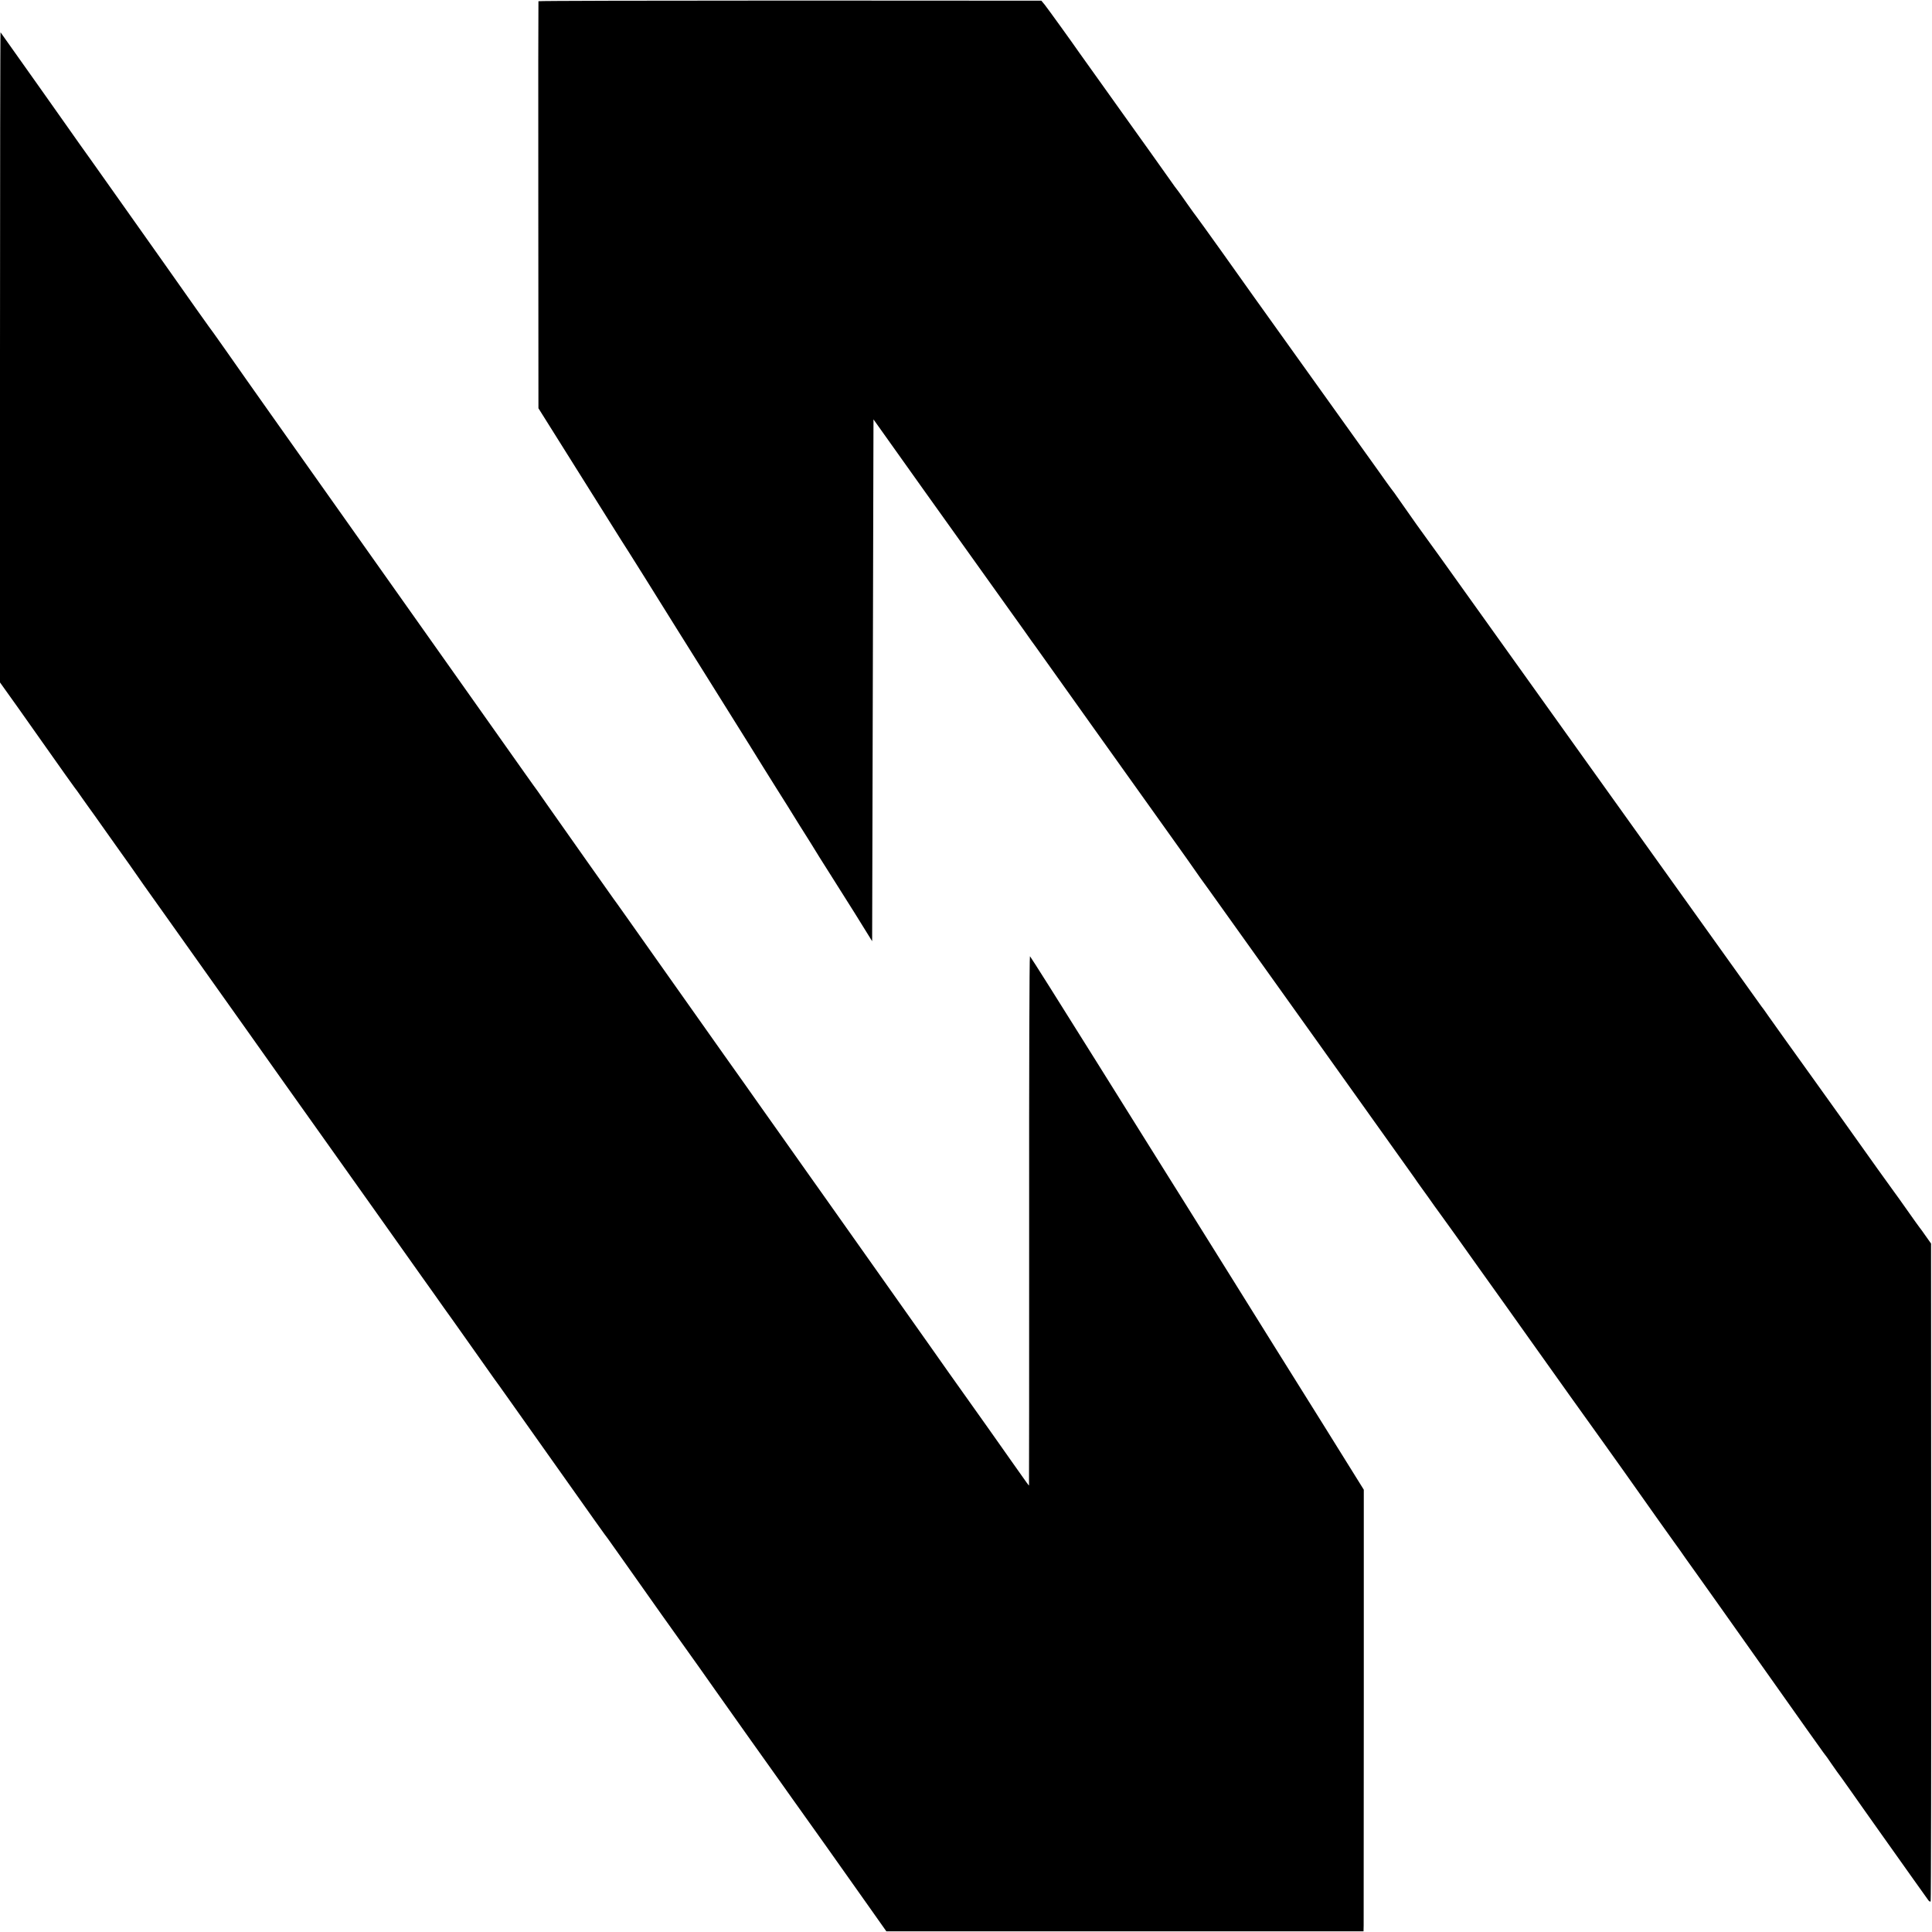
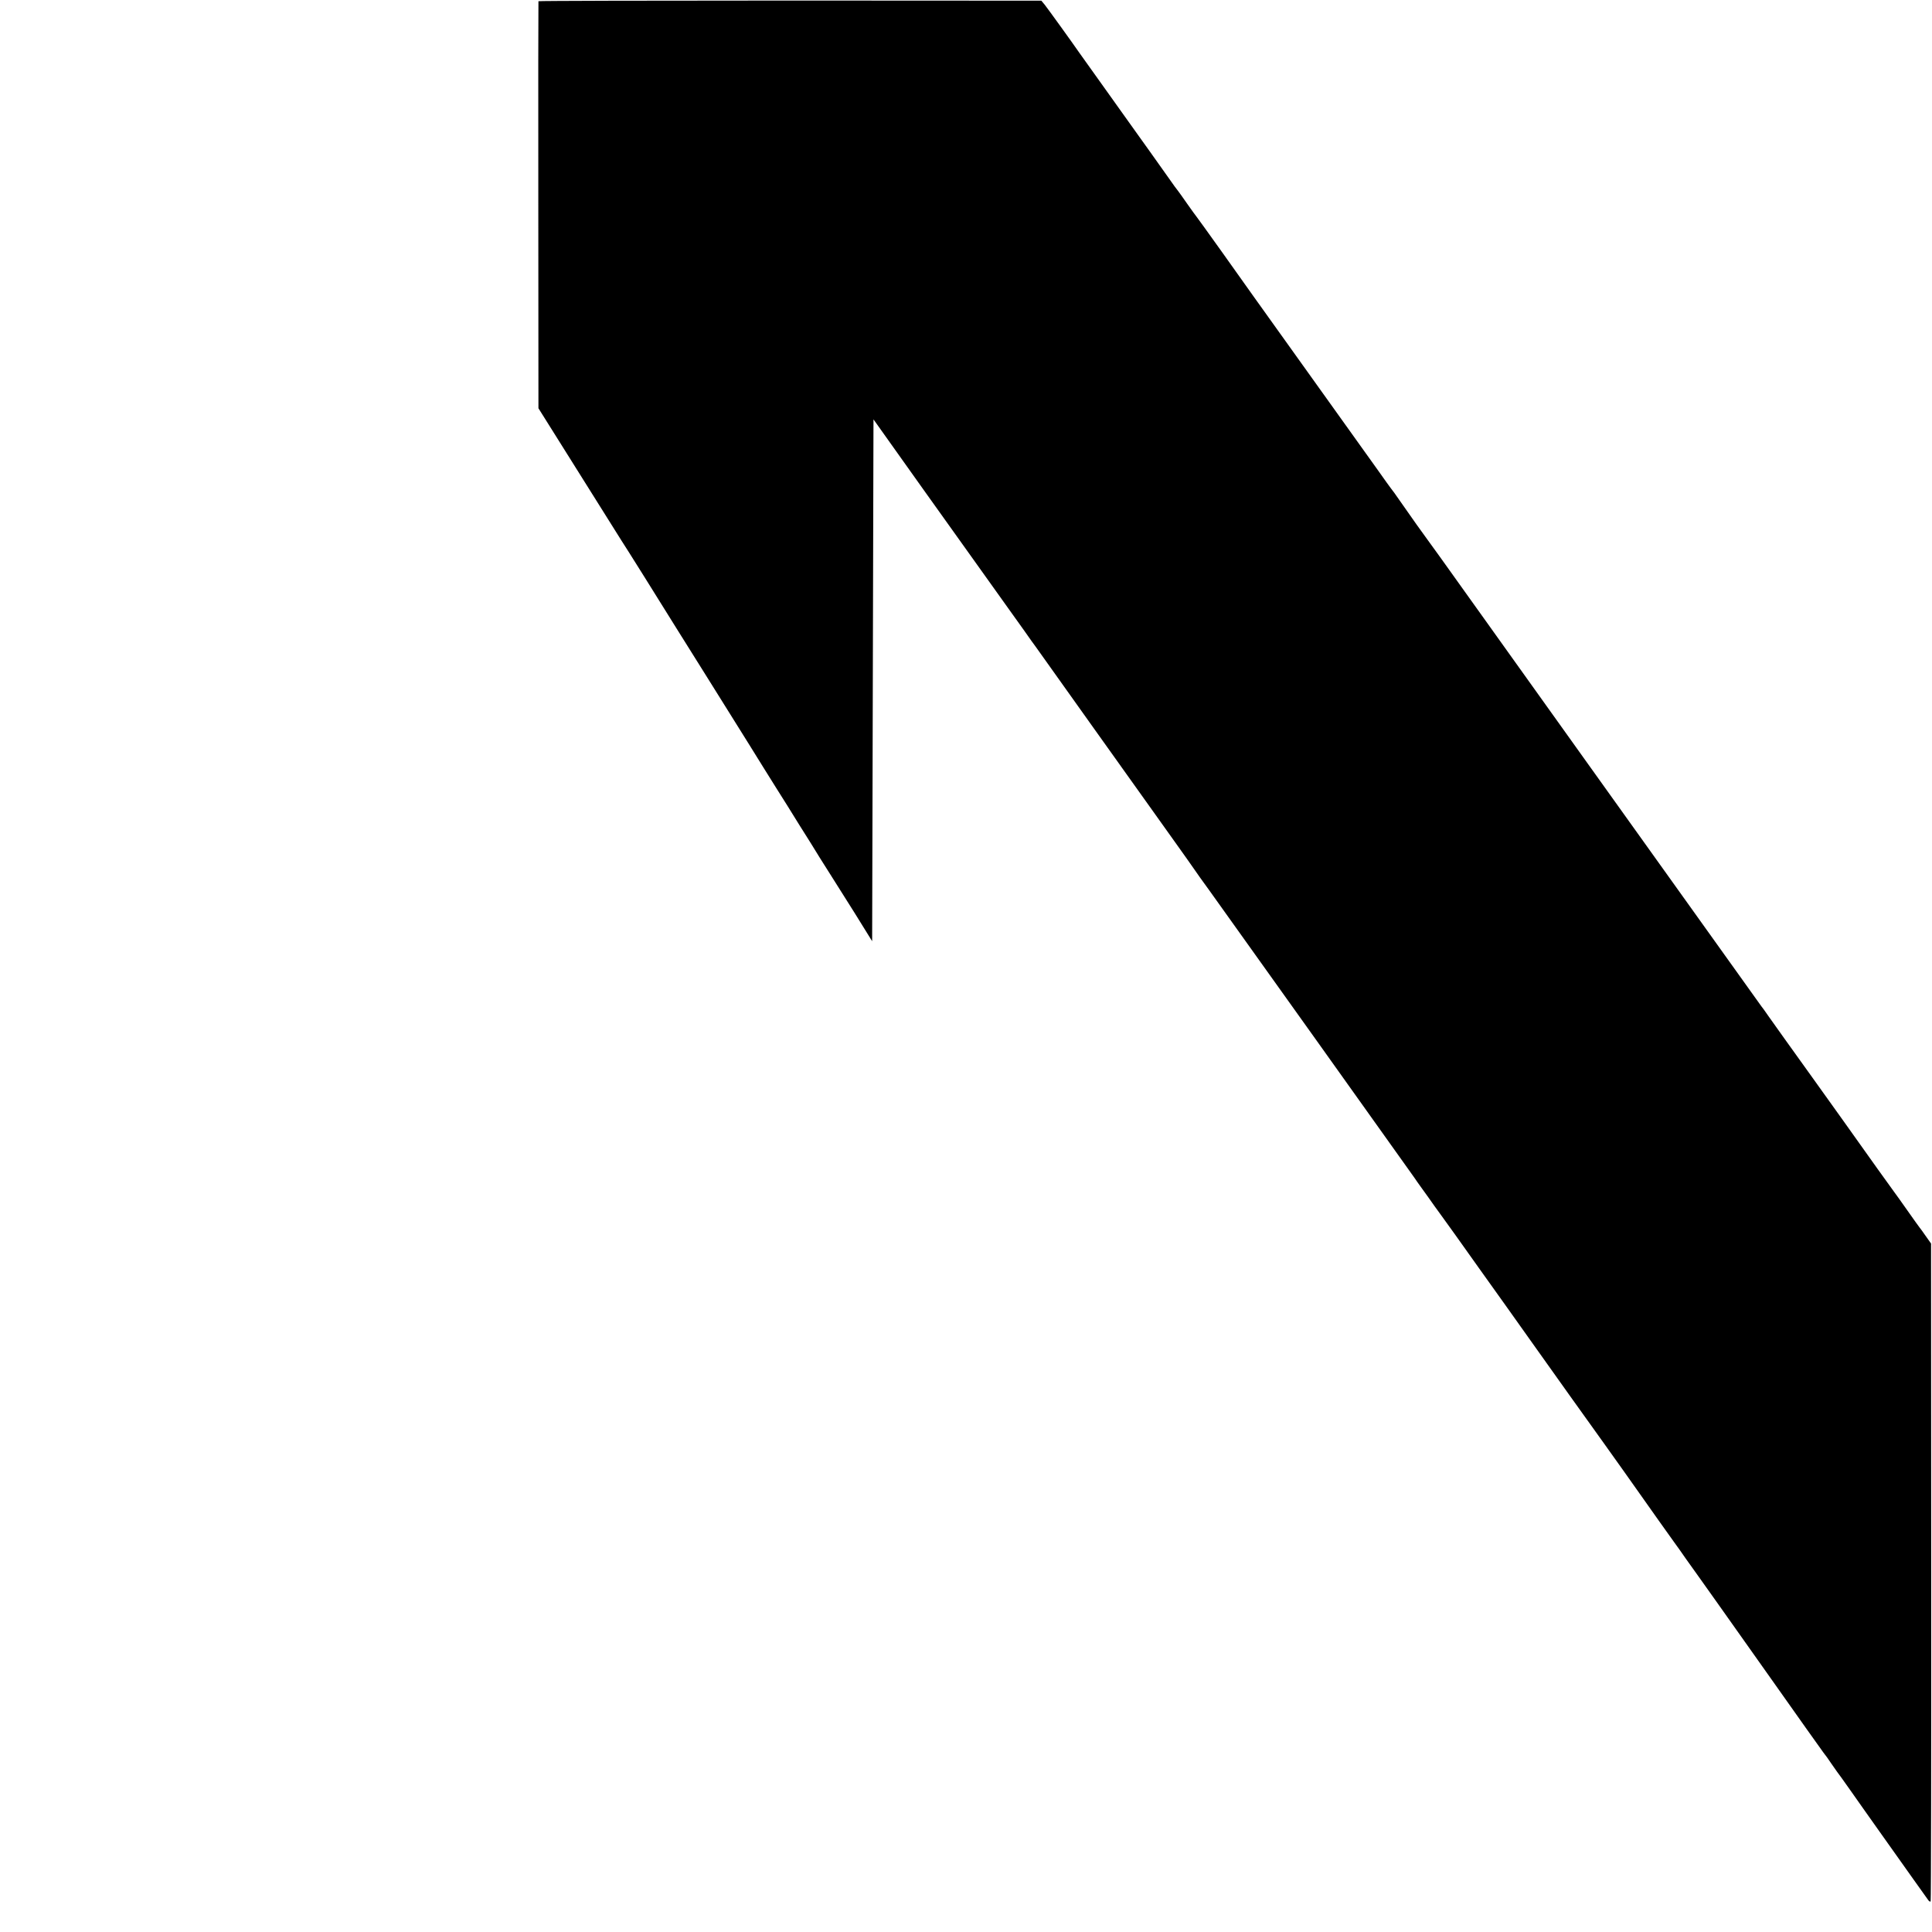
<svg xmlns="http://www.w3.org/2000/svg" version="1.0" width="1441pt" height="1441pt" viewBox="0 0 1441 1441" preserveAspectRatio="xMidYMid meet">
  <g transform="translate(0,1441) scale(0.1,-0.1)" fill="#000000" stroke="none">
    <path d="M4016 14401 c-1 -3 -2 -688 -1 -1521 l1 -1515 298 -475 c164 -261 308 -491 320 -510 20 -29 308 -489 410 -654 17 -28 124 -199 238 -380 290 -464 390 -624 413 -662 11 -18 52 -83 90 -144 73 -115 107 -170 175 -280 23 -36 61 -96 85 -135 24 -38 56 -90 71 -115 16 -25 51 -81 79 -125 28 -44 109 -173 181 -287 l129 -208 5 1946 5 1946 375 -527 c206 -289 381 -534 388 -543 7 -9 72 -101 145 -203 73 -102 140 -197 150 -210 10 -13 43 -61 75 -105 31 -45 65 -92 75 -105 9 -13 197 -276 416 -584 220 -308 480 -672 578 -810 98 -137 186 -261 195 -275 9 -14 56 -80 105 -147 103 -143 1511 -2116 1533 -2148 8 -13 34 -49 57 -81 24 -33 65 -90 92 -129 27 -38 53 -74 58 -80 7 -8 170 -237 268 -375 11 -16 101 -142 200 -280 99 -139 193 -271 209 -294 49 -70 520 -730 529 -741 7 -9 251 -352 410 -578 34 -48 85 -119 112 -157 28 -38 66 -92 85 -120 19 -27 58 -81 85 -119 62 -86 140 -197 575 -811 188 -267 355 -501 369 -520 15 -19 43 -57 61 -85 19 -27 38 -54 42 -60 5 -5 48 -66 97 -135 48 -69 147 -208 219 -310 73 -102 136 -192 142 -200 6 -8 55 -78 110 -155 55 -77 105 -148 112 -157 7 -10 15 -14 18 -9 3 5 5 1111 4 2458 l-1 2448 -39 55 c-21 30 -42 60 -47 65 -5 6 -45 62 -90 126 -45 64 -90 127 -100 140 -41 56 -195 271 -257 359 -37 52 -194 273 -350 490 -156 217 -304 424 -329 460 -25 36 -49 70 -54 75 -7 9 -625 873 -1023 1430 -78 110 -193 270 -254 355 -110 153 -333 465 -908 1270 -163 228 -300 420 -305 425 -10 12 -139 193 -208 293 -28 41 -57 81 -65 90 -7 9 -51 70 -96 134 -46 64 -267 374 -493 689 -225 314 -421 588 -435 608 -62 89 -425 597 -430 601 -3 3 -32 43 -65 90 -32 47 -64 90 -69 97 -6 6 -37 49 -69 95 -32 46 -192 270 -355 498 -163 229 -304 425 -312 437 -53 77 -238 333 -258 358 l-25 30 -1874 1 c-1031 0 -1875 -2 -1877 -5z" />
-     <path d="M0 11747 l0 -2427 137 -192 c75 -106 151 -213 168 -238 169 -239 245 -347 252 -355 5 -5 29 -39 54 -75 25 -36 67 -94 93 -130 25 -36 67 -94 92 -130 25 -36 74 -105 110 -155 35 -49 80 -112 99 -140 19 -27 49 -71 67 -96 18 -25 85 -119 148 -208 311 -437 432 -608 615 -866 109 -154 238 -336 287 -405 108 -151 365 -514 668 -940 123 -173 281 -396 351 -495 71 -99 145 -204 166 -234 21 -30 54 -76 73 -102 19 -27 50 -70 68 -96 56 -80 231 -327 239 -338 5 -5 179 -251 387 -545 387 -547 445 -628 459 -645 4 -5 49 -69 100 -141 210 -298 444 -628 480 -677 55 -76 140 -197 219 -309 39 -56 467 -659 492 -693 8 -11 43 -60 78 -110 35 -49 152 -214 260 -365 107 -151 252 -356 322 -455 l127 -180 1779 0 1780 0 1 45 c0 25 1 766 1 1647 l0 1602 -307 493 c-170 271 -495 792 -723 1158 -228 366 -430 688 -447 715 -18 28 -251 401 -519 830 -268 429 -490 781 -494 783 -4 1 -7 -887 -6 -1973 0 -1086 0 -1975 -1 -1975 -2 0 -27 34 -56 76 -30 42 -66 93 -80 113 -14 20 -43 61 -64 91 -21 30 -75 107 -120 170 -235 330 -365 514 -425 600 -55 78 -233 330 -785 1110 -18 25 -70 99 -117 165 -46 66 -136 192 -198 280 -63 88 -139 196 -170 240 -31 44 -145 206 -255 360 -109 154 -338 478 -509 720 -171 242 -314 445 -319 450 -9 12 -367 519 -501 710 -50 72 -94 135 -99 140 -4 6 -33 46 -64 90 -31 44 -210 296 -396 560 -187 264 -356 503 -375 530 -20 28 -164 232 -322 455 -158 223 -303 428 -322 455 -79 112 -340 481 -354 500 -8 11 -67 94 -131 185 -64 91 -142 201 -173 245 -31 44 -106 150 -165 235 -60 85 -113 160 -118 165 -7 9 -134 188 -338 478 -134 189 -608 860 -625 882 -7 11 -143 202 -300 425 -158 223 -288 407 -290 409 -2 2 -4 -1088 -4 -2422z" />
  </g>
</svg>